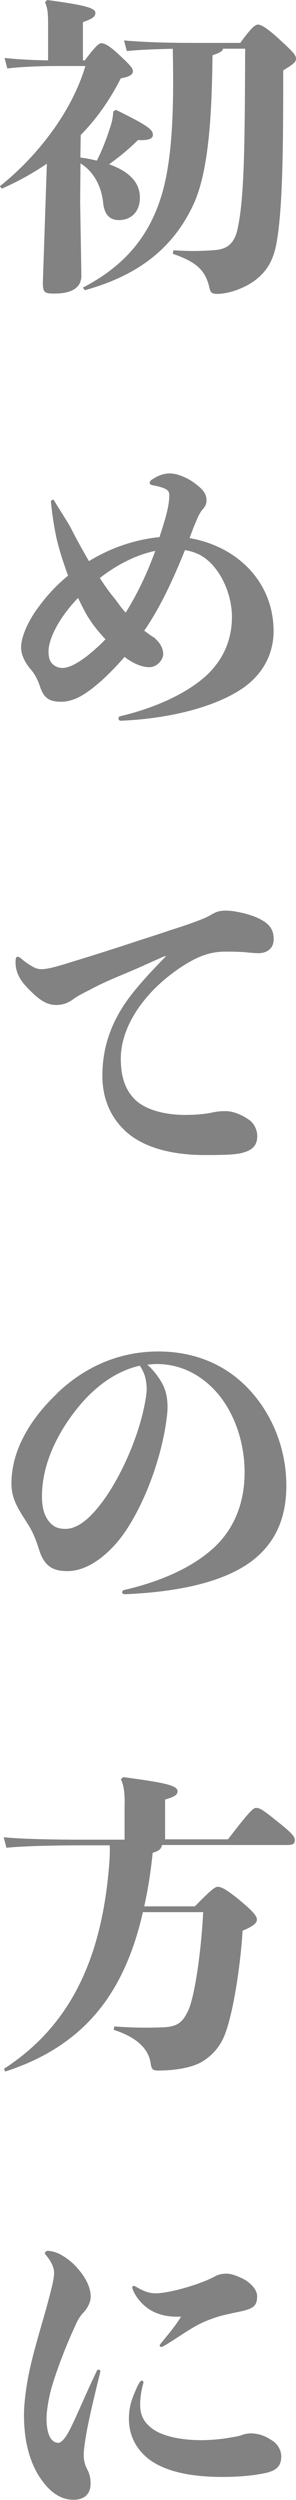
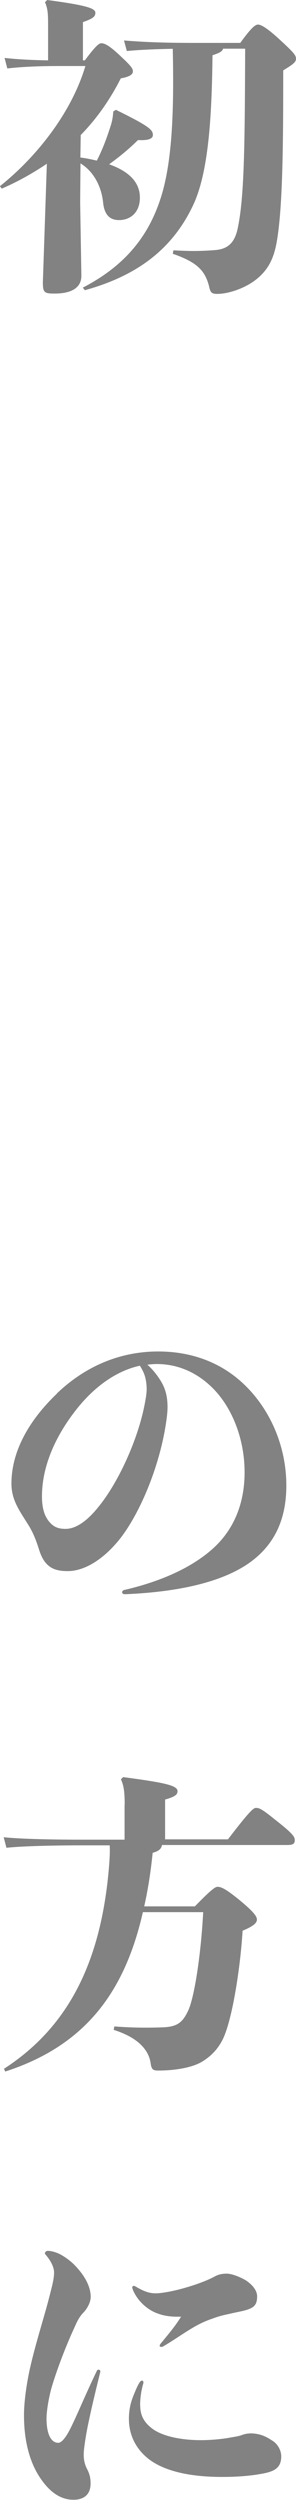
<svg xmlns="http://www.w3.org/2000/svg" id="_レイヤー_2" viewBox="0 0 26.66 224.9">
  <defs>
    <style>.cls-1{fill:#828282;}</style>
  </defs>
  <g id="other">
    <path class="cls-1" d="m10.44,9.88c3.08,1.51,3.33,1.82,3.33,2.27,0,.36-.5.5-1.34.45-.92.9-1.68,1.51-2.6,2.18,1.88.67,2.77,1.68,2.77,3s-.84,2.02-1.88,2.02c-.9,0-1.32-.56-1.43-1.54-.14-1.46-.84-2.83-2.04-3.56l-.03,3.5.11,6.61c0,1.18-1.06,1.6-2.41,1.6-.92,0-1.06-.08-1.06-1.01l.36-10.67c-1.29.87-2.63,1.62-4.06,2.24l-.17-.22c3.14-2.49,6.41-6.47,7.7-10.81h-2.49c-1.48,0-3.22.06-4.54.22l-.25-.95c1.2.14,2.63.2,3.92.22v-3.3c0-1.04-.06-1.43-.28-1.93l.2-.2c3.61.48,4.34.76,4.34,1.15,0,.36-.25.53-1.12.84v3.44h.17c.92-1.23,1.26-1.54,1.48-1.54.31,0,.76.22,1.76,1.18.9.84,1.09,1.09,1.09,1.34s-.2.48-1.09.64c-1.01,1.99-2.21,3.67-3.61,5.1l-.03,2.02c.5.06,1.01.17,1.48.28.53-1.04.87-1.96,1.23-3.08.14-.42.22-.81.25-1.34l.22-.14Zm-2.97,15.99c3.56-1.85,5.82-4.37,7-8.04,1.09-3.36,1.2-8.2,1.09-13.44-1.51.03-2.86.08-4.14.2l-.25-.95c2.04.17,4.03.22,6.38.22h4.09c.95-1.32,1.34-1.65,1.6-1.65.28,0,.84.34,1.82,1.23,1.37,1.26,1.6,1.51,1.6,1.85,0,.31-.31.53-1.15,1.04,0,6.44-.03,12.32-.59,15.46-.28,1.57-.84,2.66-2.13,3.56-.98.67-2.3,1.09-3.22,1.09-.45,0-.62-.08-.73-.64-.36-1.46-1.09-2.21-3.28-2.97l.06-.31c.64.03,1.23.06,1.76.06.7,0,1.34-.03,1.96-.08,1.15-.08,1.79-.62,2.07-1.96.59-2.77.64-7.34.67-16.16h-1.99c-.06.25-.34.39-.95.59-.06,5.57-.36,10.58-1.76,13.52-1.99,4.2-5.38,6.41-9.74,7.62l-.17-.22Z" />
-     <path class="cls-1" d="m14.36,48.33c.25-.78.5-1.54.64-2.13.17-.64.25-1.26.25-1.62,0-.22-.03-.42-.34-.59-.28-.14-.67-.25-1.18-.34-.17-.03-.25-.11-.25-.22,0-.08.06-.2.2-.28.53-.36,1.04-.56,1.62-.56.73,0,1.62.45,2.07.76.78.56,1.23.98,1.23,1.65,0,.34-.11.56-.31.78-.2.22-.34.48-.48.78-.2.45-.48,1.12-.73,1.85,1.65.28,3.19.95,4.4,1.9,1.85,1.43,3.16,3.67,3.16,6.47,0,2.3-1.2,4.2-3.19,5.4-2.27,1.4-6.02,2.46-10.56,2.66-.14,0-.22-.11-.22-.2,0-.11.06-.2.2-.22,2.66-.62,5.52-1.79,7.42-3.39,1.6-1.34,2.6-3.22,2.6-5.52,0-1.74-.73-3.72-1.99-4.93-.64-.62-1.37-.95-2.24-1.09-1.01,2.49-2.13,5.01-3.67,7.25.31.22.59.45.9.62.22.2.42.42.53.59.22.36.28.67.28.84.03.56-.56,1.2-1.18,1.23-.73.03-1.57-.36-2.3-.92-.7.81-1.43,1.54-2.07,2.13-1.04.9-2.24,1.9-3.64,1.9-1.06,0-1.57-.31-1.93-1.43-.2-.59-.48-1.12-.84-1.51-.42-.5-.84-1.23-.84-1.93,0-.92.56-2.24,1.4-3.42.76-1.06,1.68-2.13,2.83-3.05-.42-1.15-.78-2.27-1.04-3.36-.25-1.2-.42-2.38-.5-3.25-.03-.11.06-.22.17-.22.06,0,.11.03.14.11.31.53.9,1.43,1.4,2.27.45.9,1.04,1.99,1.71,3.14,1.93-1.18,4.09-1.93,6.33-2.16Zm-6.41,7.22c-.34-.56-.64-1.18-.92-1.76-.7.73-1.29,1.48-1.74,2.24-.59.98-.92,1.9-.92,2.58,0,.5.11.9.36,1.12.22.22.53.36.87.36.73,0,1.54-.56,2.16-1.01.53-.42,1.12-.92,1.74-1.57-.56-.59-1.09-1.23-1.54-1.96Zm6.02-5.99c-1.85.39-3.53,1.32-4.98,2.44.42.64.84,1.26,1.32,1.82.34.45.64.9,1.01,1.29,1.09-1.74,1.96-3.61,2.66-5.54Z" />
-     <path class="cls-1" d="m14.9,85.99c-.53.22-1.26.56-1.9.84-1.65.76-3.3,1.34-4.9,2.21-.39.2-.98.48-1.4.78s-.87.59-1.65.59c-.73,0-1.37-.36-2.13-1.09-.53-.53-1.23-1.15-1.46-2.16-.03-.14-.06-.31-.06-.59,0-.42.06-.5.2-.5.08,0,.17.06.28.14.39.34.7.53.92.67.34.22.64.31.95.31.62,0,1.71-.34,3.05-.76,1.65-.5,3.5-1.09,5.71-1.82.87-.28,1.85-.59,2.74-.9.64-.2,1.4-.45,2.02-.67.92-.34,1.34-.5,1.76-.76.45-.25.7-.36,1.34-.36.76,0,2.07.31,2.8.64,1.09.5,1.48,1.04,1.48,1.93s-.67,1.26-1.37,1.26c-.53,0-.95-.08-1.57-.11-.56-.03-1.04-.03-1.43-.03-1.37,0-2.41.45-3.44,1.06-1.23.73-2.69,1.9-3.72,3.16-1.54,1.85-2.24,3.75-2.24,5.4,0,2.02.62,3.16,1.54,3.92,1.01.78,2.6,1.15,4.26,1.15.84,0,1.57-.06,2.21-.17.64-.14.92-.17,1.43-.17.76,0,1.54.39,2.04.73.53.34.81.95.81,1.51,0,.9-.48,1.34-1.6,1.57-.76.14-2.04.14-3.14.14-3.19,0-5.66-.78-7.14-2.16-1.23-1.15-2.07-2.77-2.07-4.98,0-2.74.92-5.24,2.88-7.62.9-1.12,1.96-2.21,2.83-3.11l-.06-.08Z" />
    <path class="cls-1" d="m5.12,125.36c2.6-2.49,5.74-3.78,9.13-3.78,2.72,0,5.1.81,7,2.32,2.8,2.24,4.54,5.88,4.54,9.74,0,2.88-.95,5.24-3.28,6.92-2.24,1.6-5.88,2.63-11.23,2.86-.2,0-.28-.08-.28-.17s.06-.2.22-.22c3.14-.73,5.8-1.9,7.67-3.47,2.1-1.74,3.14-4.2,3.14-7.11s-1.06-5.71-2.8-7.5c-1.4-1.43-3.14-2.24-5.12-2.24-.28,0-.56.03-.84.06.42.36.81.84,1.12,1.32.56.84.7,1.65.7,2.52,0,.56-.14,1.54-.31,2.41-.78,3.95-2.52,7.62-4.06,9.52-1.46,1.79-3.14,2.8-4.62,2.8-1.2,0-2.1-.31-2.6-1.99-.2-.62-.45-1.34-.87-2.04-.81-1.32-1.6-2.3-1.6-3.84,0-3.05,1.74-5.85,4.09-8.09Zm-.84,11.34c.45.62.87.84,1.62.84.92,0,1.93-.67,3-2.02,1.57-1.93,3.25-5.35,4-8.57.14-.64.31-1.46.31-1.99,0-.39-.06-.9-.22-1.34-.11-.28-.25-.53-.39-.76-2.07.45-4,1.82-5.57,3.75-1.93,2.38-3.25,5.18-3.25,8.01,0,1.04.22,1.65.5,2.07Z" />
    <path class="cls-1" d="m11.23,162.34c0-1.01-.06-1.68-.34-2.27l.2-.2c3.58.48,4.9.73,4.9,1.26,0,.31-.2.5-1.12.76v3.58h5.66c1.85-2.41,2.27-2.83,2.52-2.83.34,0,.59.14,1.88,1.18,1.46,1.15,1.62,1.43,1.62,1.71,0,.36-.17.45-.7.45h-11.26c-.06.36-.31.56-.84.7-.17,1.71-.42,3.3-.76,4.82h4.56c1.29-1.32,1.79-1.76,2.04-1.76.34,0,.76.2,1.93,1.15,1.23,1.01,1.62,1.48,1.62,1.79,0,.34-.36.62-1.29,1.01-.2,3.33-.92,7.95-1.76,9.72-.45.92-1.06,1.54-1.82,2.02-.92.59-2.55.84-4,.84-.48,0-.62-.08-.7-.64-.17-1.26-1.2-2.35-3.33-3.02l.06-.31c1.43.11,2.83.14,4.42.08,1.26-.06,1.71-.45,2.18-1.4.59-1.12,1.2-5.12,1.4-8.96h-5.43c-1.62,7.11-5.12,11.98-12.4,14.34l-.11-.25c5.94-3.84,8.85-9.88,9.49-18.59.03-.48.06-1.04.03-1.51h-2.44c-2.44,0-5.4.06-6.86.22l-.25-.95c1.62.17,4.68.22,7.11.22h3.78v-3.14Z" />
    <path class="cls-1" d="m4.06,202.69c0-.11.11-.2.25-.2.36,0,.87.17,1.2.36.67.39,1.12.78,1.57,1.32.67.78,1.09,1.65,1.09,2.46,0,.45-.28,1.04-.7,1.46-.42.45-.59.92-.84,1.46-.67,1.46-1.48,3.53-1.99,5.26-.25.9-.45,2.1-.45,2.77,0,1.29.36,2.18,1.06,2.18.25,0,.62-.36,1.06-1.23.64-1.26,1.34-3.02,2.41-5.24.03-.08.08-.11.17-.11s.17.08.14.22c-.36,1.46-.81,3.28-1.15,4.98-.14.7-.34,1.93-.34,2.41,0,.5.08.9.31,1.34.25.48.31.87.31,1.29,0,1.01-.62,1.46-1.54,1.46-1.12,0-2.04-.62-2.86-1.76-.92-1.26-1.6-3.16-1.6-5.85,0-1.15.22-2.77.53-4.17.53-2.35,1.29-4.65,1.76-6.5.22-.87.42-1.57.42-2.16,0-.36-.17-.9-.73-1.57-.08-.08-.11-.14-.11-.2Zm8.57,13.72c0,.9.36,1.54,1.12,2.1.92.67,2.58,1.01,4.34,1.01.84,0,1.79-.08,2.58-.22.42-.08.73-.11,1.06-.22.36-.14.62-.17.92-.17.95.03,1.51.42,1.9.67.45.28.78.84.78,1.4,0,1.06-.64,1.37-1.79,1.57-1.06.2-2.32.28-3.53.28-3.19,0-5.21-.62-6.44-1.48-1.26-.9-1.96-2.21-1.96-3.75,0-.78.14-1.4.39-2.04.2-.48.36-.92.59-1.26.06-.08.14-.14.2-.14.08,0,.17.11.11.28-.17.59-.28,1.26-.28,1.99Zm6.72-11.62c.31-.17.64-.25,1.06-.25.56,0,1.37.39,1.71.59.48.31,1.04.84,1.04,1.46s-.2.9-.62,1.09c-.48.22-1.2.31-1.88.48-.53.11-.98.22-1.51.42-.42.14-.95.36-1.46.64-1.01.56-2.04,1.32-2.97,1.85-.08.06-.14.06-.2.06-.08,0-.14-.03-.14-.11,0-.11.2-.31.31-.45.5-.62,1.04-1.23,1.62-2.16-.92.03-1.65-.06-2.44-.42-.81-.39-1.54-1.12-1.9-1.99-.03-.08-.06-.17-.06-.22,0-.08.06-.14.14-.14.06,0,.11.03.2.08.67.39,1.15.59,1.76.59.45,0,1.09-.11,1.71-.25.76-.17,1.65-.45,2.18-.64.53-.2.95-.36,1.43-.62Z" />
  </g>
</svg>